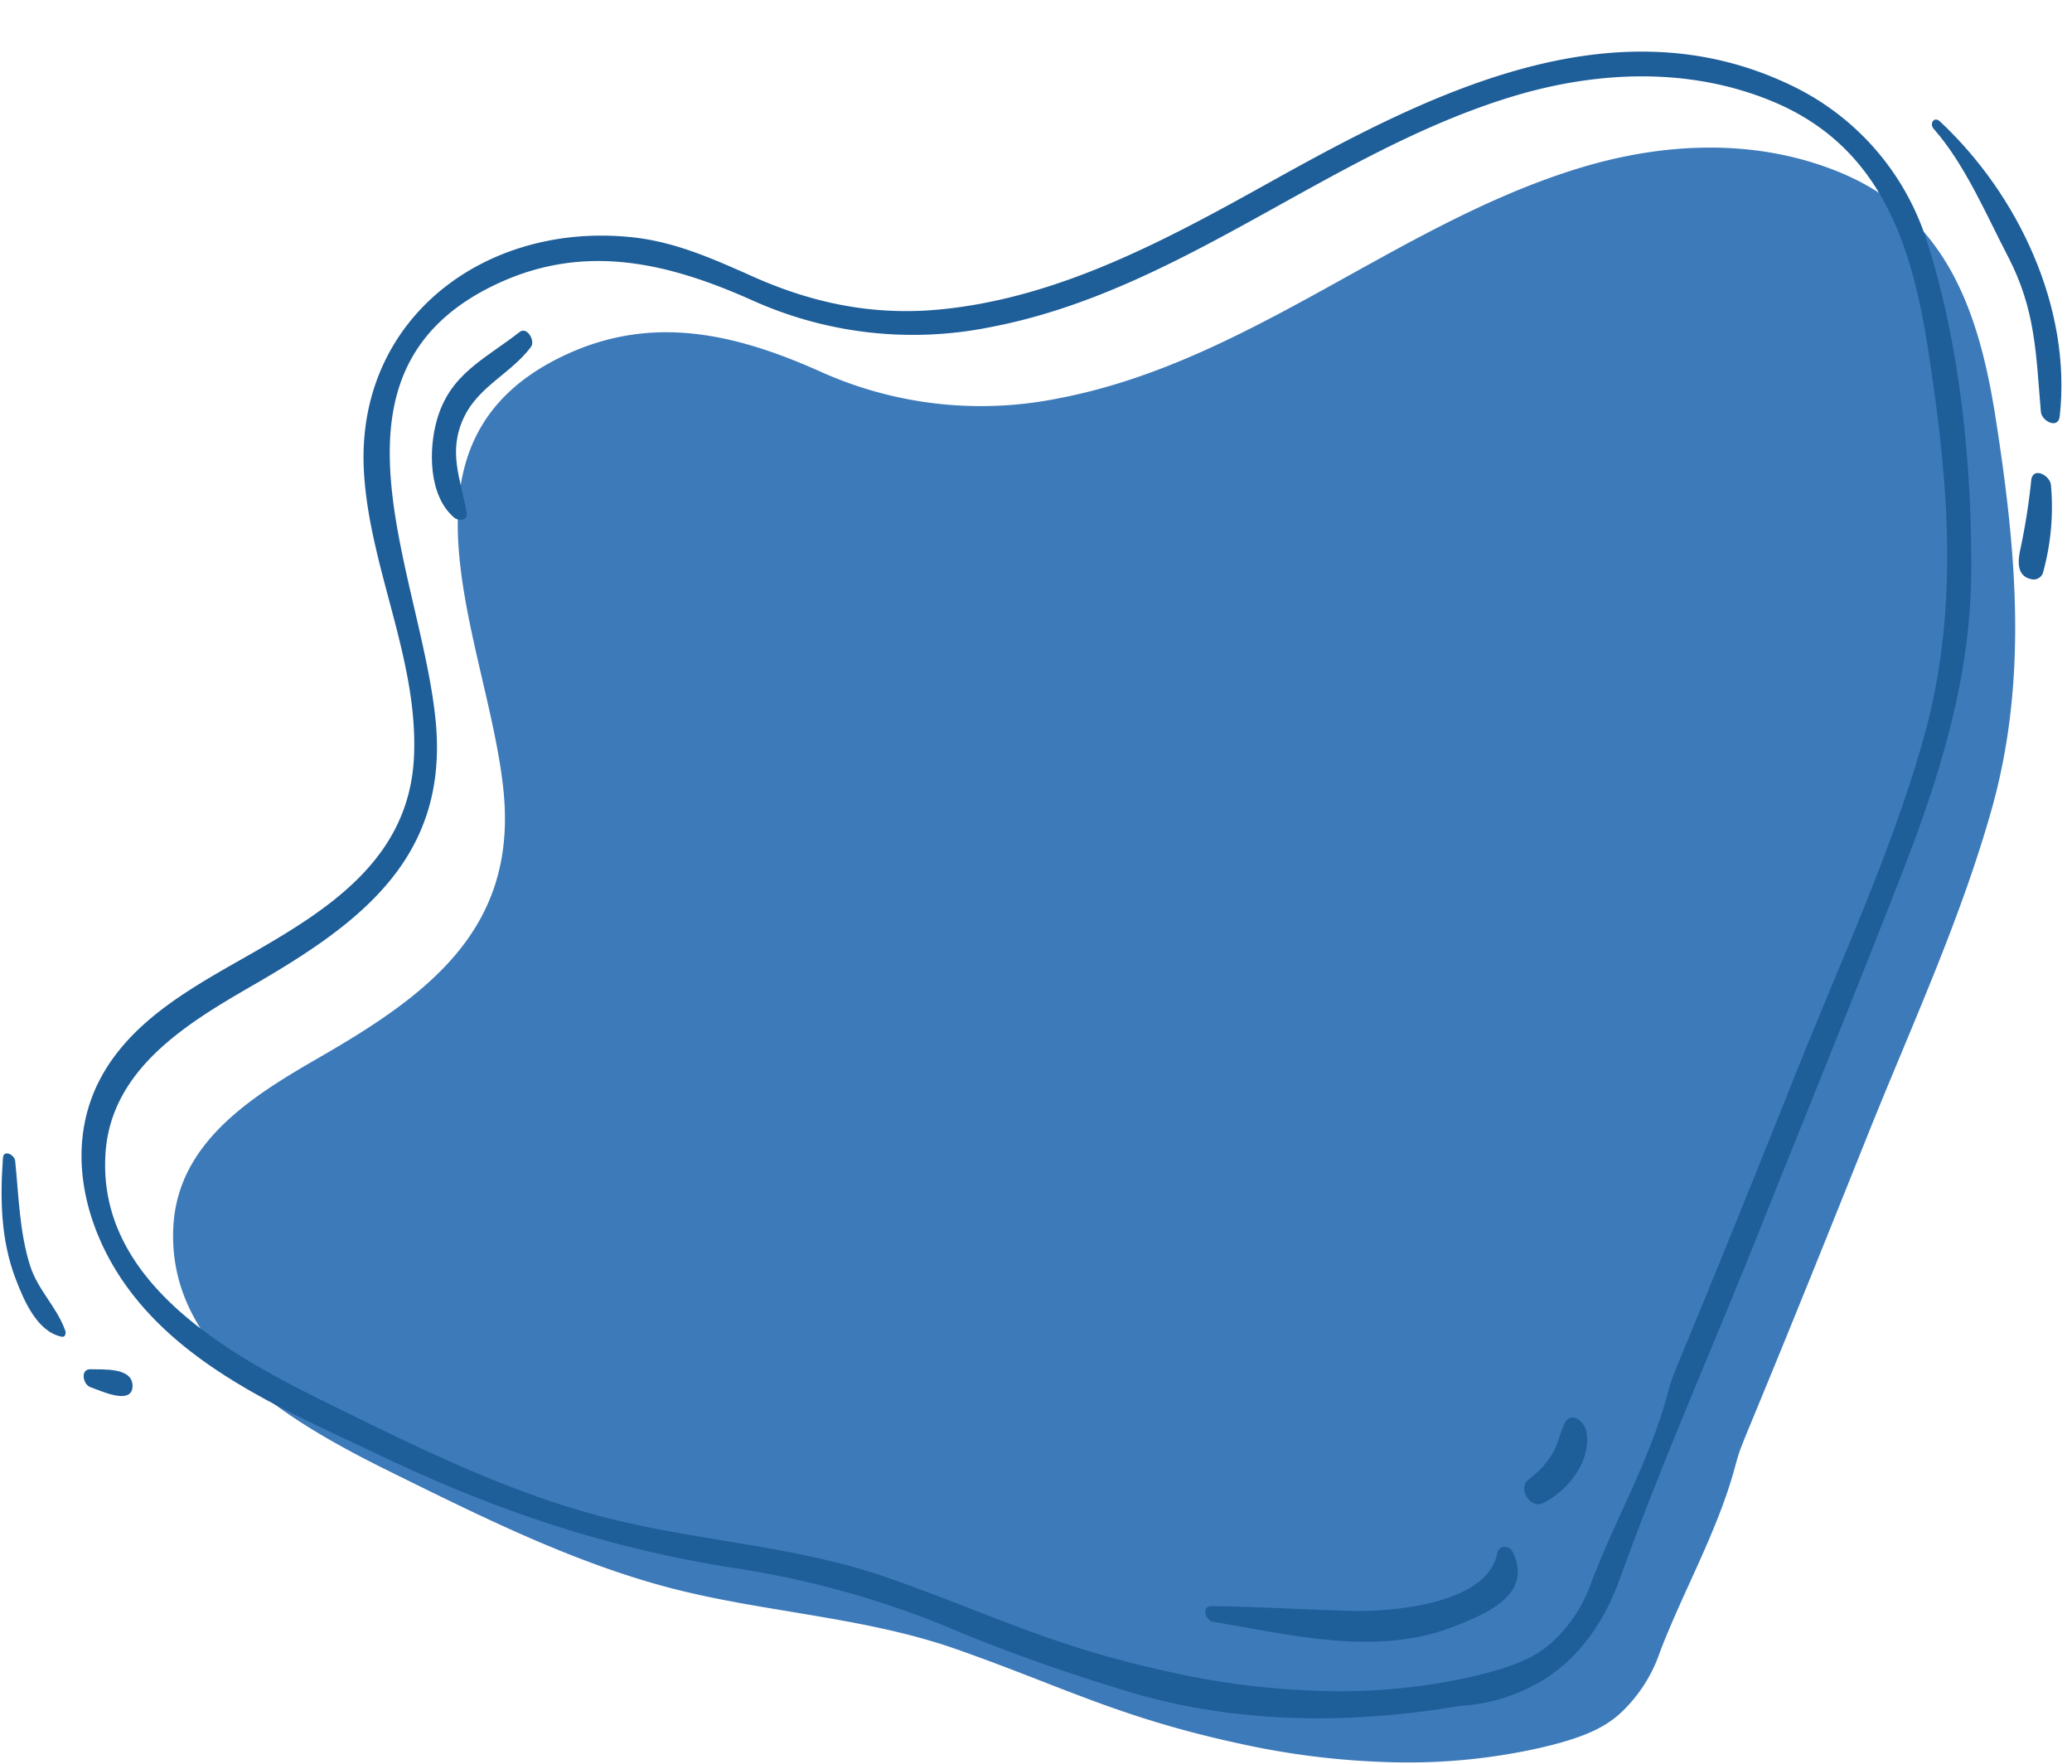
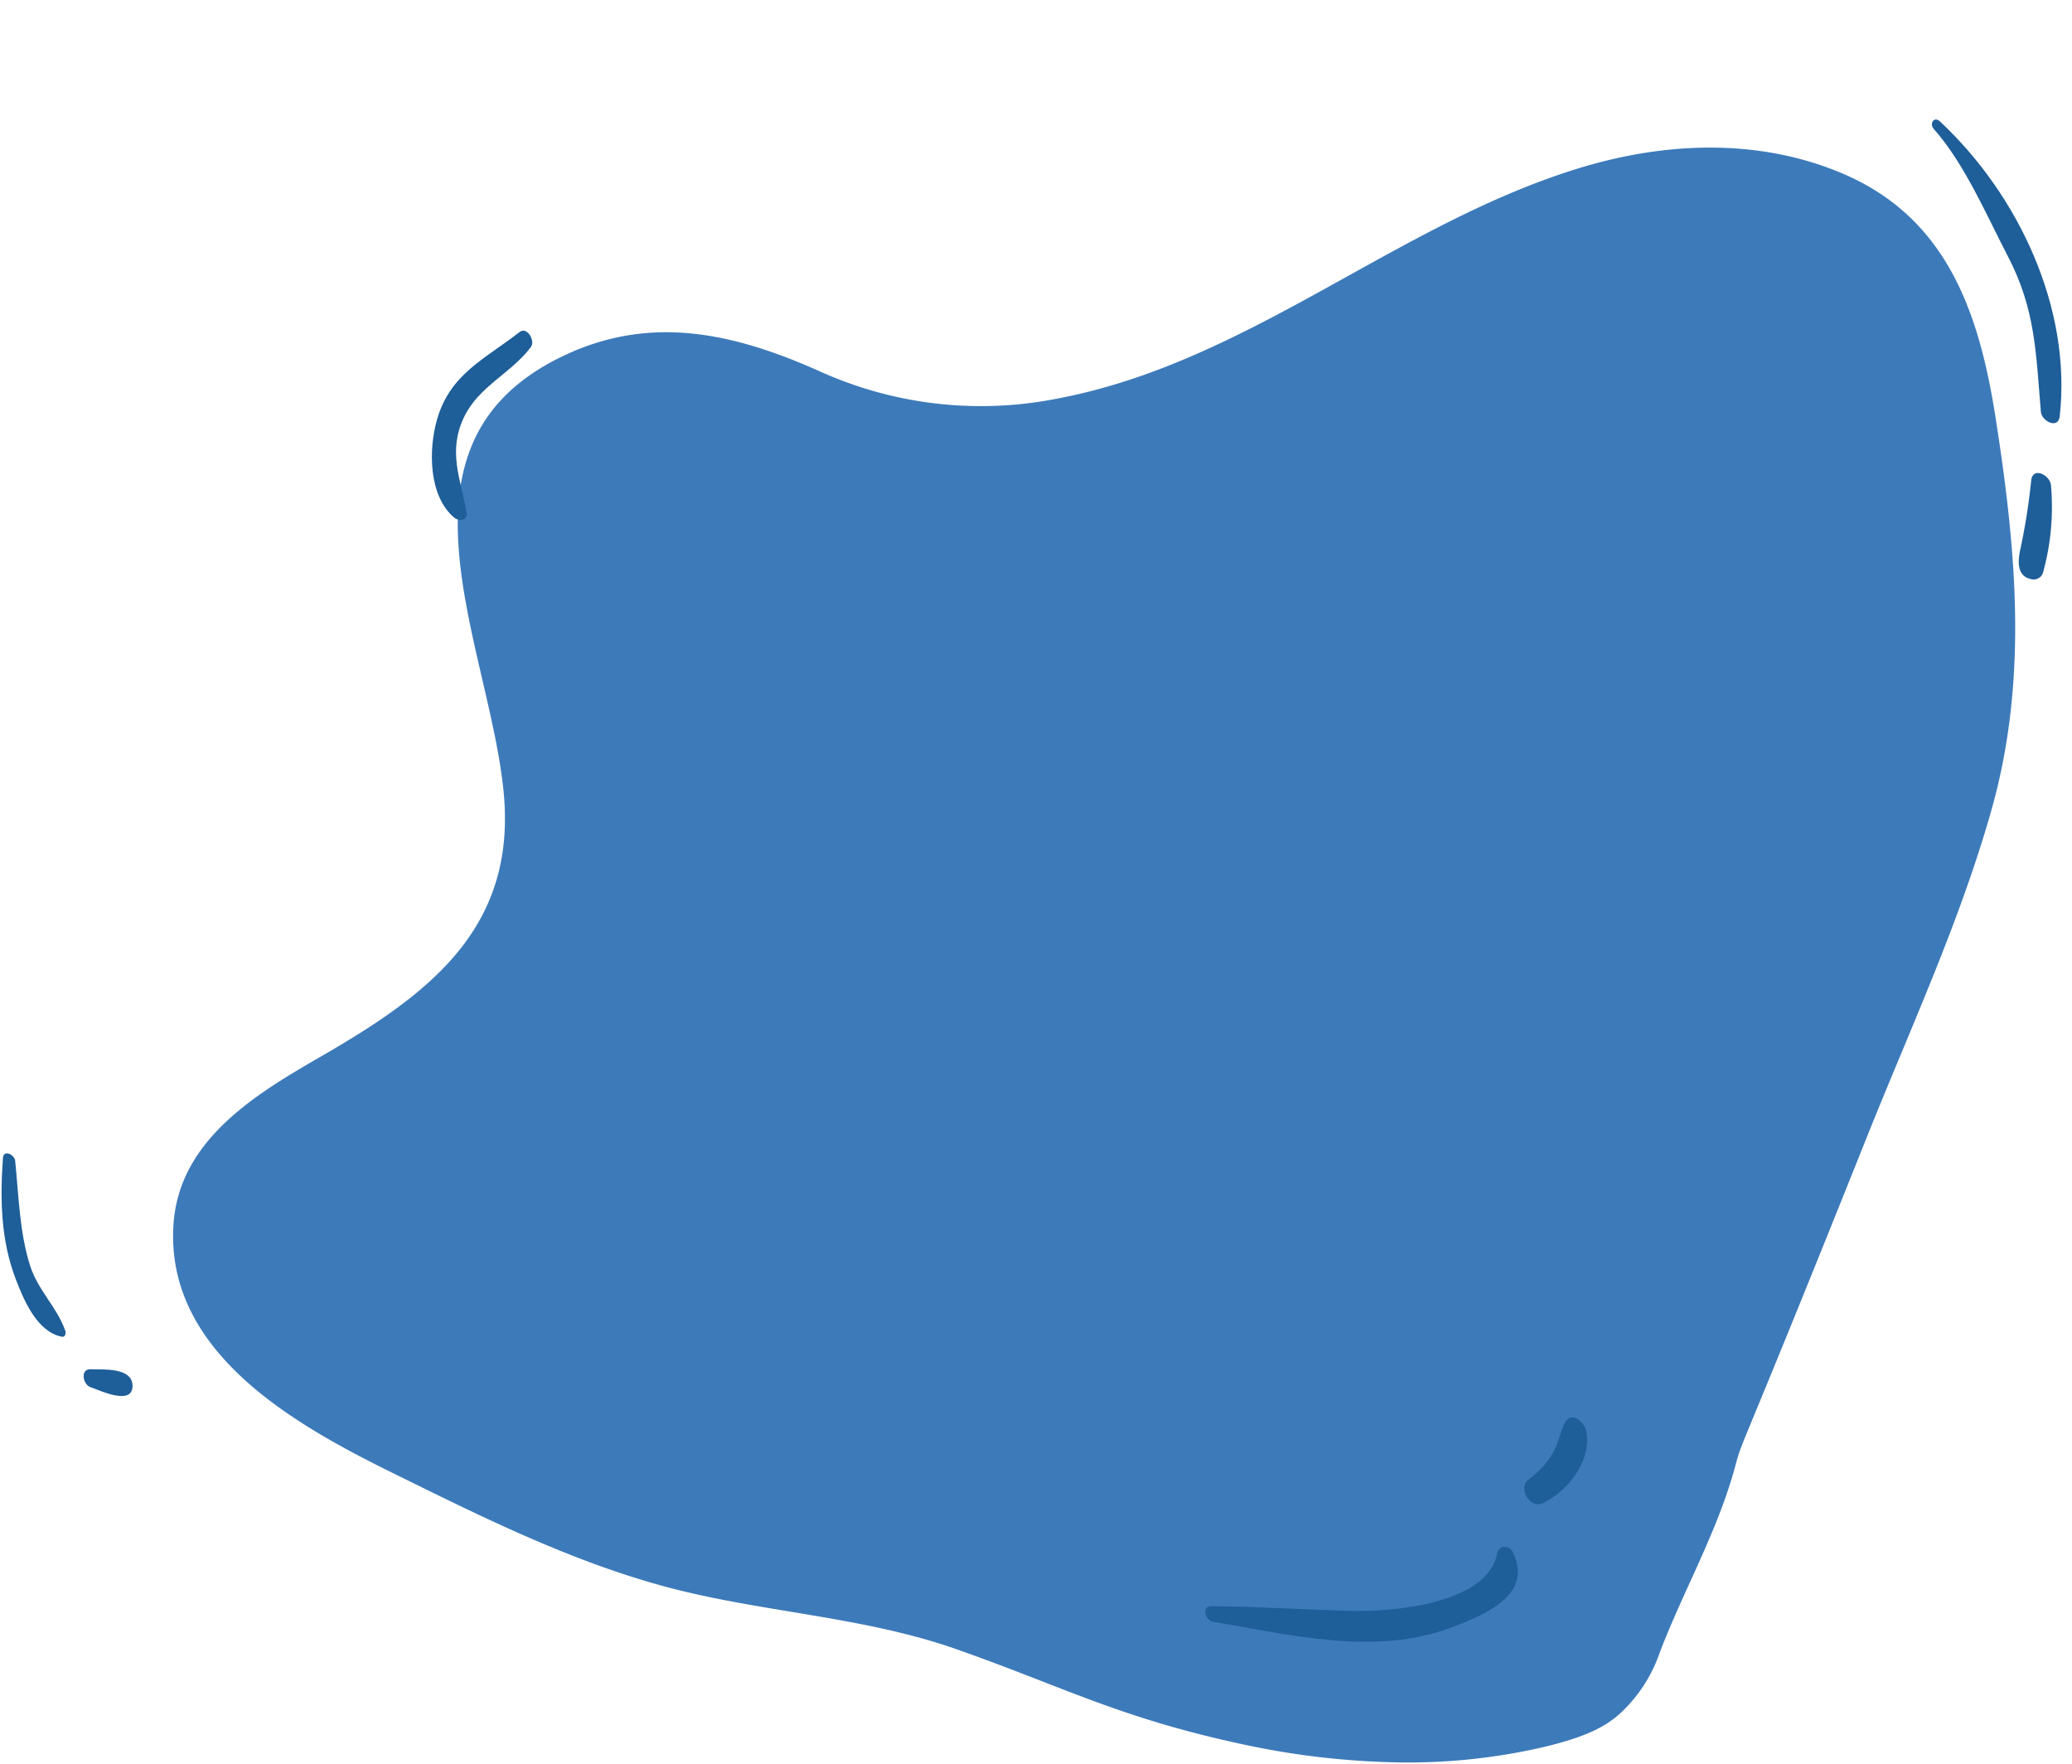
<svg xmlns="http://www.w3.org/2000/svg" data-name="Layer 1" fill="#000000" height="334" preserveAspectRatio="xMidYMid meet" version="1" viewBox="4.7 -5.2 392.3 334.0" width="392.3" zoomAndPan="magnify">
  <g>
    <g id="change1_1">
      <path d="M358.181,210C333.18,272.525,334.787,266.618,333.21,272.449c-3.291,12.173-9.7,23.282-14.22,35.054a28.078,28.078,0,0,1-7.764,11.851c-2.549,2.208-6.183,4.415-15.938,6.538a114.245,114.245,0,0,1-28.606,2.452,149.793,149.793,0,0,1-24.824-2.955c-24.578-5.068-35.176-11.038-56-18.369-18.026-6.346-37.271-6.973-55.626-11.985-17.86-4.877-34.653-13.251-51.192-21.406-18.432-9.087-43.082-22.809-41.493-47.015,1.046-15.943,15.414-24.605,27.827-31.765,20.399-11.765,37.253-24.217,34.671-50.231-2.81-28.317-23.808-66.286,11.936-82.741,16.485-7.589,32.093-3.827,47.797,3.155a74.015,74.015,0,0,0,45.185,5.204C241.12,63.387,269.078,37.18,303.771,26.603c16.077-4.902,33.494-5.677,49.269.826,20.195,8.325,26.358,26.375,29.503,46.517,3.901,24.982,6.175,49.464-.778,74.134C375.799,169.245,366.332,189.617,358.181,210Z" fill="#3d7aba" />
    </g>
    <g fill="#1e5e99" id="change2_1">
-       <path d="M369.699,41.024A49.083,49.083,0,0,0,343.63,10.865c-33.724-16.1-68.73,1.853-98.322,18.33-19.663,10.948-40.275,22.164-63.11,24.227-12.252,1.107-23.597-1.227-34.759-6.185-7.482-3.323-14.661-6.606-22.886-7.505-27.988-3.058-52.746,15.476-50.932,44.647,1.129,18.156,10.306,35.361,9.46,53.676-.883,19.096-15.81,28.703-30.791,37.271-10.577,6.049-22.442,12.286-28.47,23.437-7.037,13.019-3.26,28.523,5.133,39.933,11.563,15.718,31.013,23.639,48.075,31.784,21.448,10.238,42.544,17.297,65.994,21.039a175.946,175.946,0,0,1,39.696,10.711,336.451,336.451,0,0,0,33.526,12.142c14.306,4.601,35.536,8.298,64.945,3.35a34.094,34.094,0,0,0,16.346-5.312c9.35-6.161,12.819-15.871,14.174-19.617,7.893-21.817,17.32-43.049,25.927-64.595,9.096-22.771,18.38-45.477,27.27-68.329,7.157-18.4,12.903-36.913,13.02-56.834C378.043,82.96,375.824,60.255,369.699,41.024Zm-24.39,155.49c-25.001,62.525-23.395,56.618-24.971,62.449-3.291,12.172-9.7,23.282-14.221,35.054a28.078,28.078,0,0,1-7.764,11.851c-2.549,2.208-6.183,4.415-15.938,6.539a114.238,114.238,0,0,1-28.606,2.452,149.782,149.782,0,0,1-24.824-2.955c-24.578-5.068-35.176-11.038-56-18.369-18.026-6.346-37.271-6.973-55.626-11.985-17.86-4.877-34.653-13.251-51.192-21.406-18.432-9.087-43.082-22.809-41.493-47.015,1.046-15.943,15.414-24.605,27.827-31.764,20.399-11.765,37.253-24.217,34.671-50.231-2.81-28.317-23.808-66.286,11.936-82.741,16.485-7.589,32.093-3.827,47.797,3.155A74.015,74.015,0,0,0,192.09,56.75c36.157-6.849,64.115-33.056,98.808-43.633,16.077-4.902,33.494-5.677,49.269.826C360.362,22.268,366.525,40.318,369.67,60.46c3.901,24.982,6.175,49.464-.778,74.134C362.926,155.76,353.459,176.131,345.309,196.514Z" fill="inherit" />
      <path d="M103.077,57.65c-6.626,5.181-13.19,7.91-15.664,16.674-1.587,5.621-1.576,14.271,3.216,18.407.927.8,2.69.68,2.404-.948-1.125-6.416-3.598-11.477-.475-18.024,2.784-5.838,8.894-8.267,12.662-13.269.885-1.175-.731-3.943-2.143-2.839Z" fill="inherit" />
      <path d="M234.376,301.803c14.636,2.459,30.771,6.553,45.185,1.051,6.653-2.539,15.416-6.209,11.581-14.218-.646-1.349-2.646-1.424-2.95.161-1.886,9.836-20.381,11.155-27.868,10.944-8.771-.247-17.492-.81-26.281-.901-1.911-.02-1.141,2.717.333,2.964Z" fill="inherit" />
      <path d="M296.857,279.331c4.702-2.313,9.259-8.036,8.184-13.603-.34-1.759-2.86-3.916-4.063-1.555-.961,1.887-1.269,4.019-2.381,5.869a16.518,16.518,0,0,1-4.444,4.79c-2.223,1.59.251,5.705,2.703,4.499Z" fill="inherit" />
      <path d="M5.258,213.983c-.553,7.759-.412,15.537,2.403,22.903,1.562,4.087,4.068,10.04,8.756,10.963.618.122.811-.645.662-1.079-1.538-4.5-5.202-7.688-6.698-12.424-1.999-6.324-2.14-13.243-2.809-19.803-.117-1.146-2.197-2.198-2.314-.559Z" fill="inherit" />
      <path d="M21.869,257.407c1.491.479,7.822,3.587,7.923-.167.1-3.697-5.759-3.137-7.915-3.242-2.047-.1-1.506,2.929-.008,3.409Z" fill="inherit" />
      <path d="M370.821,19.2c5.89,6.657,9.967,16.293,14.058,24.151,5.268,10.119,5.294,18.506,6.229,29.399.155,1.801,3.288,3.366,3.568.862,2.288-20.478-7.794-41.918-22.683-55.83-1.102-1.03-2.054.421-1.173,1.417Z" fill="inherit" />
      <path d="M389.282,85.707a121.636,121.636,0,0,1-1.992,12.749c-.538,2.355-.945,5.511,2.205,6.025a1.869,1.869,0,0,0,1.992-1.197,46.473,46.473,0,0,0,1.524-16.676c-.191-1.863-3.417-3.534-3.729-.901Z" fill="inherit" />
    </g>
  </g>
</svg>